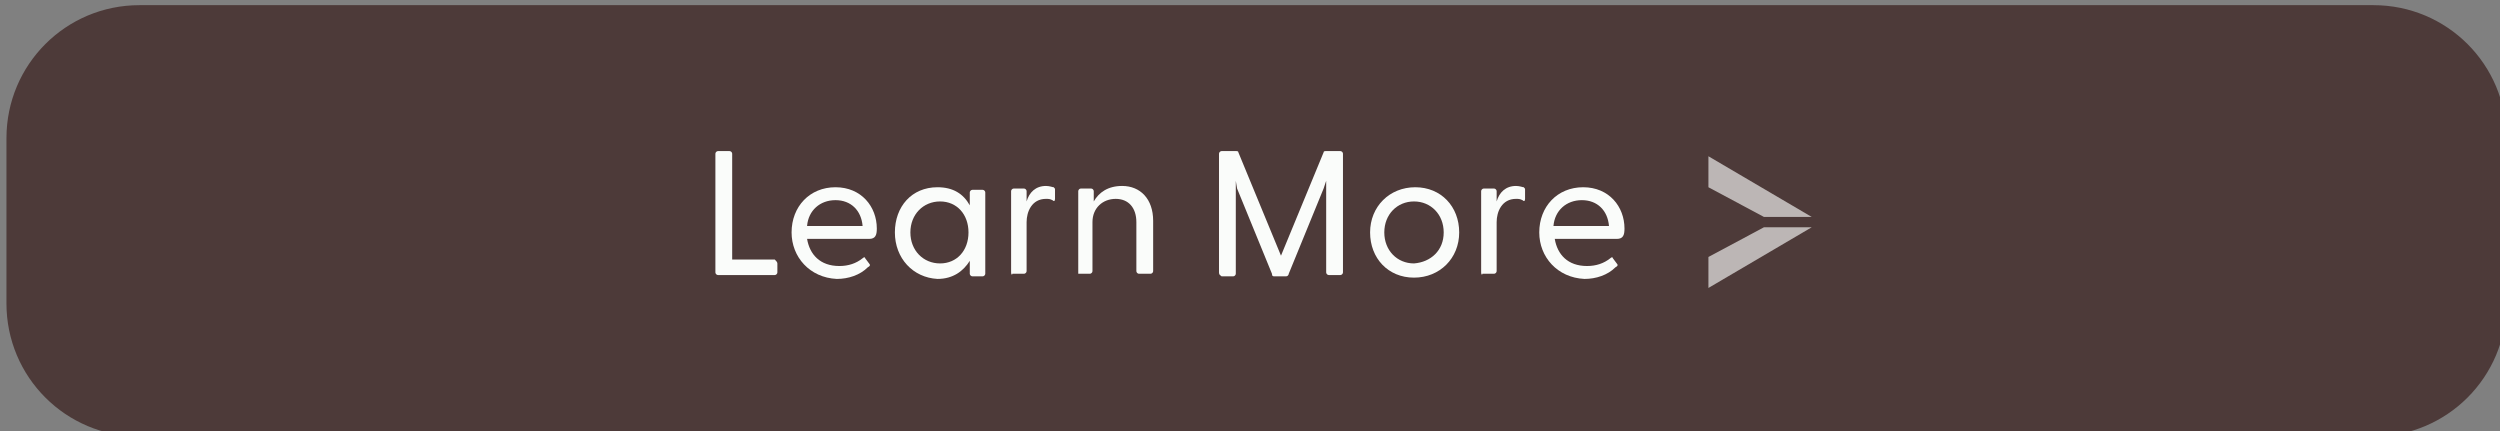
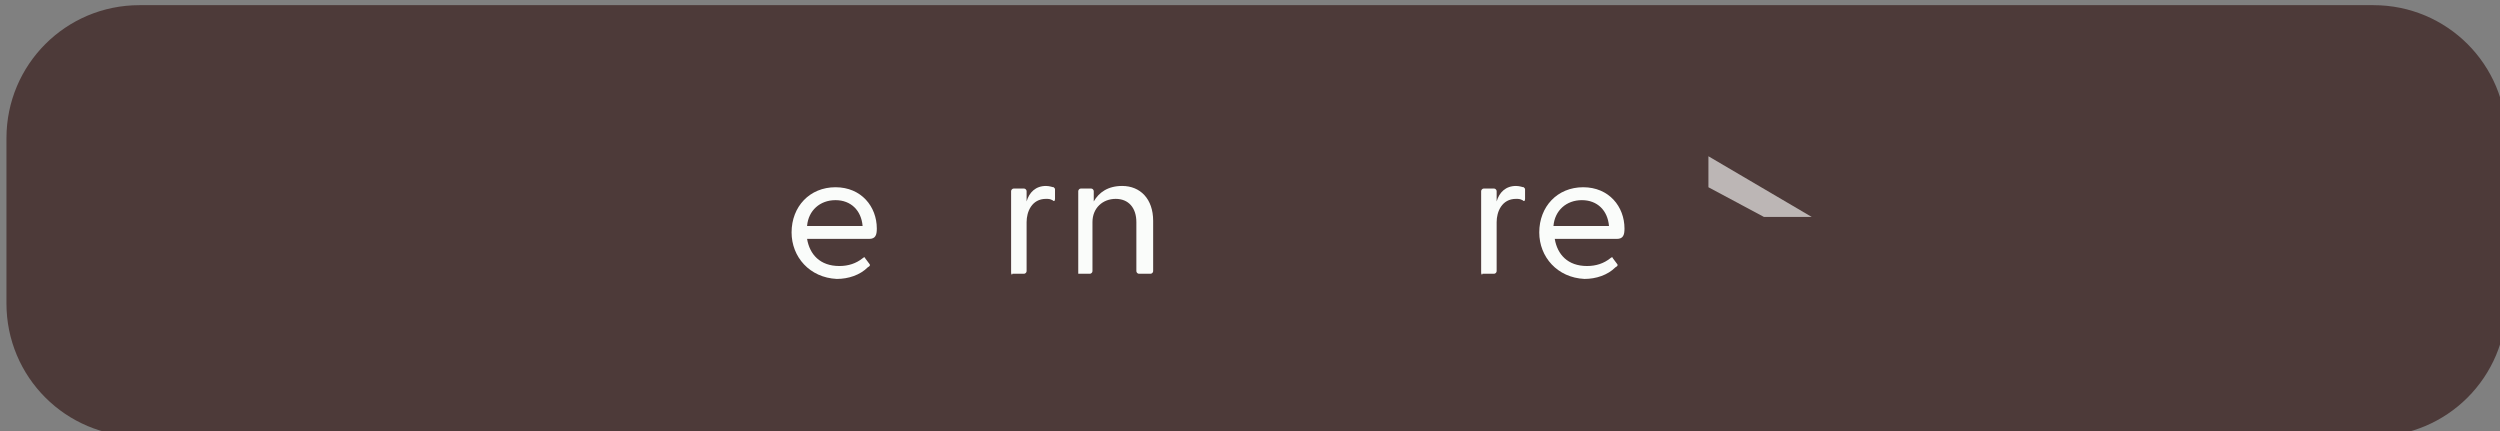
<svg xmlns="http://www.w3.org/2000/svg" version="1.1" id="Layer_1" x="0px" y="0px" viewBox="0 0 193.6 33.4" style="enable-background:new 0 0 193.6 33.4;" xml:space="preserve">
  <rect x="0" y="0" width="193.6" height="33.4" fill="#808080" stroke="none" />
  <style type="text/css">
	.st0{fill:#4D3A39;}
	.st1{fill:#FAFCFA;}
	.st2{opacity:0.64;}
</style>
  <g>
    <path class="st0" d="M183.8,33.8h-173c-5.7,0-10.3-4.6-10.3-10.3V10.7c0-5.7,4.6-10.3,10.3-10.3l173,0c5.7,0,10.3,4.6,10.3,10.3   v12.8C194.1,29.2,189.5,33.8,183.8,33.8z" />
    <g>
      <g>
        <g>
-           <path class="st1" d="M60.2,20.4v0.7c0,0.1-0.1,0.2-0.2,0.2h-4.4c-0.1,0-0.2-0.1-0.2-0.2v-9.2c0-0.1,0.1-0.2,0.2-0.2h0.9      c0.1,0,0.2,0.1,0.2,0.2v8.2H60C60.1,20.2,60.2,20.3,60.2,20.4z" />
          <path class="st1" d="M61.3,18c0-2,1.4-3.5,3.4-3.5c2,0,3.2,1.5,3.2,3.2c0,0.5-0.1,0.8-0.6,0.8h-4.8c0.2,1.2,1,2.1,2.5,2.1      c0.7,0,1.3-0.2,1.8-0.6c0.1-0.1,0.2-0.1,0.2,0l0.3,0.4c0.1,0.1,0.1,0.2-0.1,0.3c-0.6,0.6-1.5,0.9-2.4,0.9      C62.7,21.5,61.3,19.9,61.3,18z M66.8,17.5c-0.1-1.2-0.9-2-2.1-2c-1.2,0-2.1,0.8-2.2,2H66.8z" />
-           <path class="st1" d="M69.3,18c0-2,1.3-3.5,3.3-3.5c1.2,0,2,0.5,2.5,1.4l0-1c0-0.1,0.1-0.2,0.2-0.2h0.8c0.1,0,0.2,0.1,0.2,0.2      v6.3c0,0.1-0.1,0.2-0.2,0.2h-0.8c-0.1,0-0.2-0.1-0.2-0.2l0-1c-0.5,0.8-1.3,1.4-2.5,1.4C70.7,21.5,69.3,20,69.3,18z M75,18      c0-1.4-0.9-2.4-2.2-2.4c-1.3,0-2.3,1-2.3,2.4c0,1.4,1,2.4,2.3,2.4C74.1,20.4,75,19.4,75,18z" />
          <path class="st1" d="M78.3,21.1v-6.3c0-0.1,0.1-0.2,0.2-0.2h0.8c0.1,0,0.2,0.1,0.2,0.2l0,0.8c0.2-0.7,0.7-1.2,1.5-1.2      c0.3,0,0.5,0.1,0.6,0.1c0.1,0.1,0.1,0.1,0.1,0.2v0.7c0,0.2-0.1,0.2-0.2,0.1c-0.2-0.1-0.3-0.1-0.5-0.1c-1.1,0-1.5,1-1.5,1.8v3.8      c0,0.1-0.1,0.2-0.2,0.2h-0.9C78.4,21.3,78.3,21.3,78.3,21.1z" />
          <path class="st1" d="M83.5,21.1v-6.3c0-0.1,0.1-0.2,0.2-0.2h0.8c0.1,0,0.2,0.1,0.2,0.2l0,0.8c0.4-0.7,1.1-1.2,2.2-1.2      c1.4,0,2.4,1,2.4,2.7v3.9c0,0.1-0.1,0.2-0.2,0.2h-0.9c-0.1,0-0.2-0.1-0.2-0.2v-3.8c0-1.1-0.6-1.8-1.6-1.8s-1.8,0.7-1.8,1.8v3.8      c0,0.1-0.1,0.2-0.2,0.2h-0.9C83.5,21.3,83.5,21.3,83.5,21.1z" />
-           <path class="st1" d="M94.4,21.1v-9.2c0-0.1,0.1-0.2,0.2-0.2h1.1c0.1,0,0.2,0,0.2,0.1l3.3,8l3.3-8c0-0.1,0.1-0.1,0.2-0.1h1.1      c0.1,0,0.2,0.1,0.2,0.2v9.2c0,0.1-0.1,0.2-0.2,0.2h-0.9c-0.1,0-0.2-0.1-0.2-0.2V14l-0.2,0.6l-2.7,6.6c0,0.1-0.1,0.2-0.2,0.2      h-0.9c-0.1,0-0.2,0-0.2-0.2l-2.7-6.6L95.7,14v7.2c0,0.1-0.1,0.2-0.2,0.2h-0.9C94.5,21.3,94.4,21.3,94.4,21.1z" />
-           <path class="st1" d="M106.1,18c0-2,1.5-3.5,3.5-3.5S113,16,113,18c0,2-1.5,3.5-3.5,3.5S106.1,20,106.1,18z M111.8,18      c0-1.4-1-2.4-2.3-2.4c-1.3,0-2.3,1-2.3,2.4s1,2.4,2.3,2.4C110.8,20.3,111.8,19.4,111.8,18z" />
          <path class="st1" d="M114.7,21.1v-6.3c0-0.1,0.1-0.2,0.2-0.2h0.8c0.1,0,0.2,0.1,0.2,0.2l0,0.8c0.2-0.7,0.7-1.2,1.5-1.2      c0.3,0,0.5,0.1,0.6,0.1c0.1,0.1,0.1,0.1,0.1,0.2v0.7c0,0.2-0.1,0.2-0.2,0.1c-0.2-0.1-0.3-0.1-0.5-0.1c-1.1,0-1.5,1-1.5,1.8v3.8      c0,0.1-0.1,0.2-0.2,0.2h-0.9C114.8,21.3,114.7,21.3,114.7,21.1z" />
          <path class="st1" d="M119.2,18c0-2,1.4-3.5,3.4-3.5c2,0,3.2,1.5,3.2,3.2c0,0.5-0.1,0.8-0.6,0.8h-4.8c0.2,1.2,1,2.1,2.5,2.1      c0.7,0,1.3-0.2,1.8-0.6c0.1-0.1,0.2-0.1,0.2,0l0.3,0.4c0.1,0.1,0.1,0.2-0.1,0.3c-0.6,0.6-1.5,0.9-2.4,0.9      C120.6,21.5,119.2,19.9,119.2,18z M124.6,17.5c-0.1-1.2-0.9-2-2.1-2c-1.2,0-2.1,0.8-2.2,2H124.6z" />
        </g>
      </g>
      <g class="st2">
-         <polygon class="st1" points="132.3,22.3 132.3,19.9 136.6,17.6 140.3,17.6    " />
        <polygon class="st1" points="132.3,12.1 132.3,14.5 136.6,16.8 140.3,16.8    " />
      </g>
    </g>
  </g>
</svg>